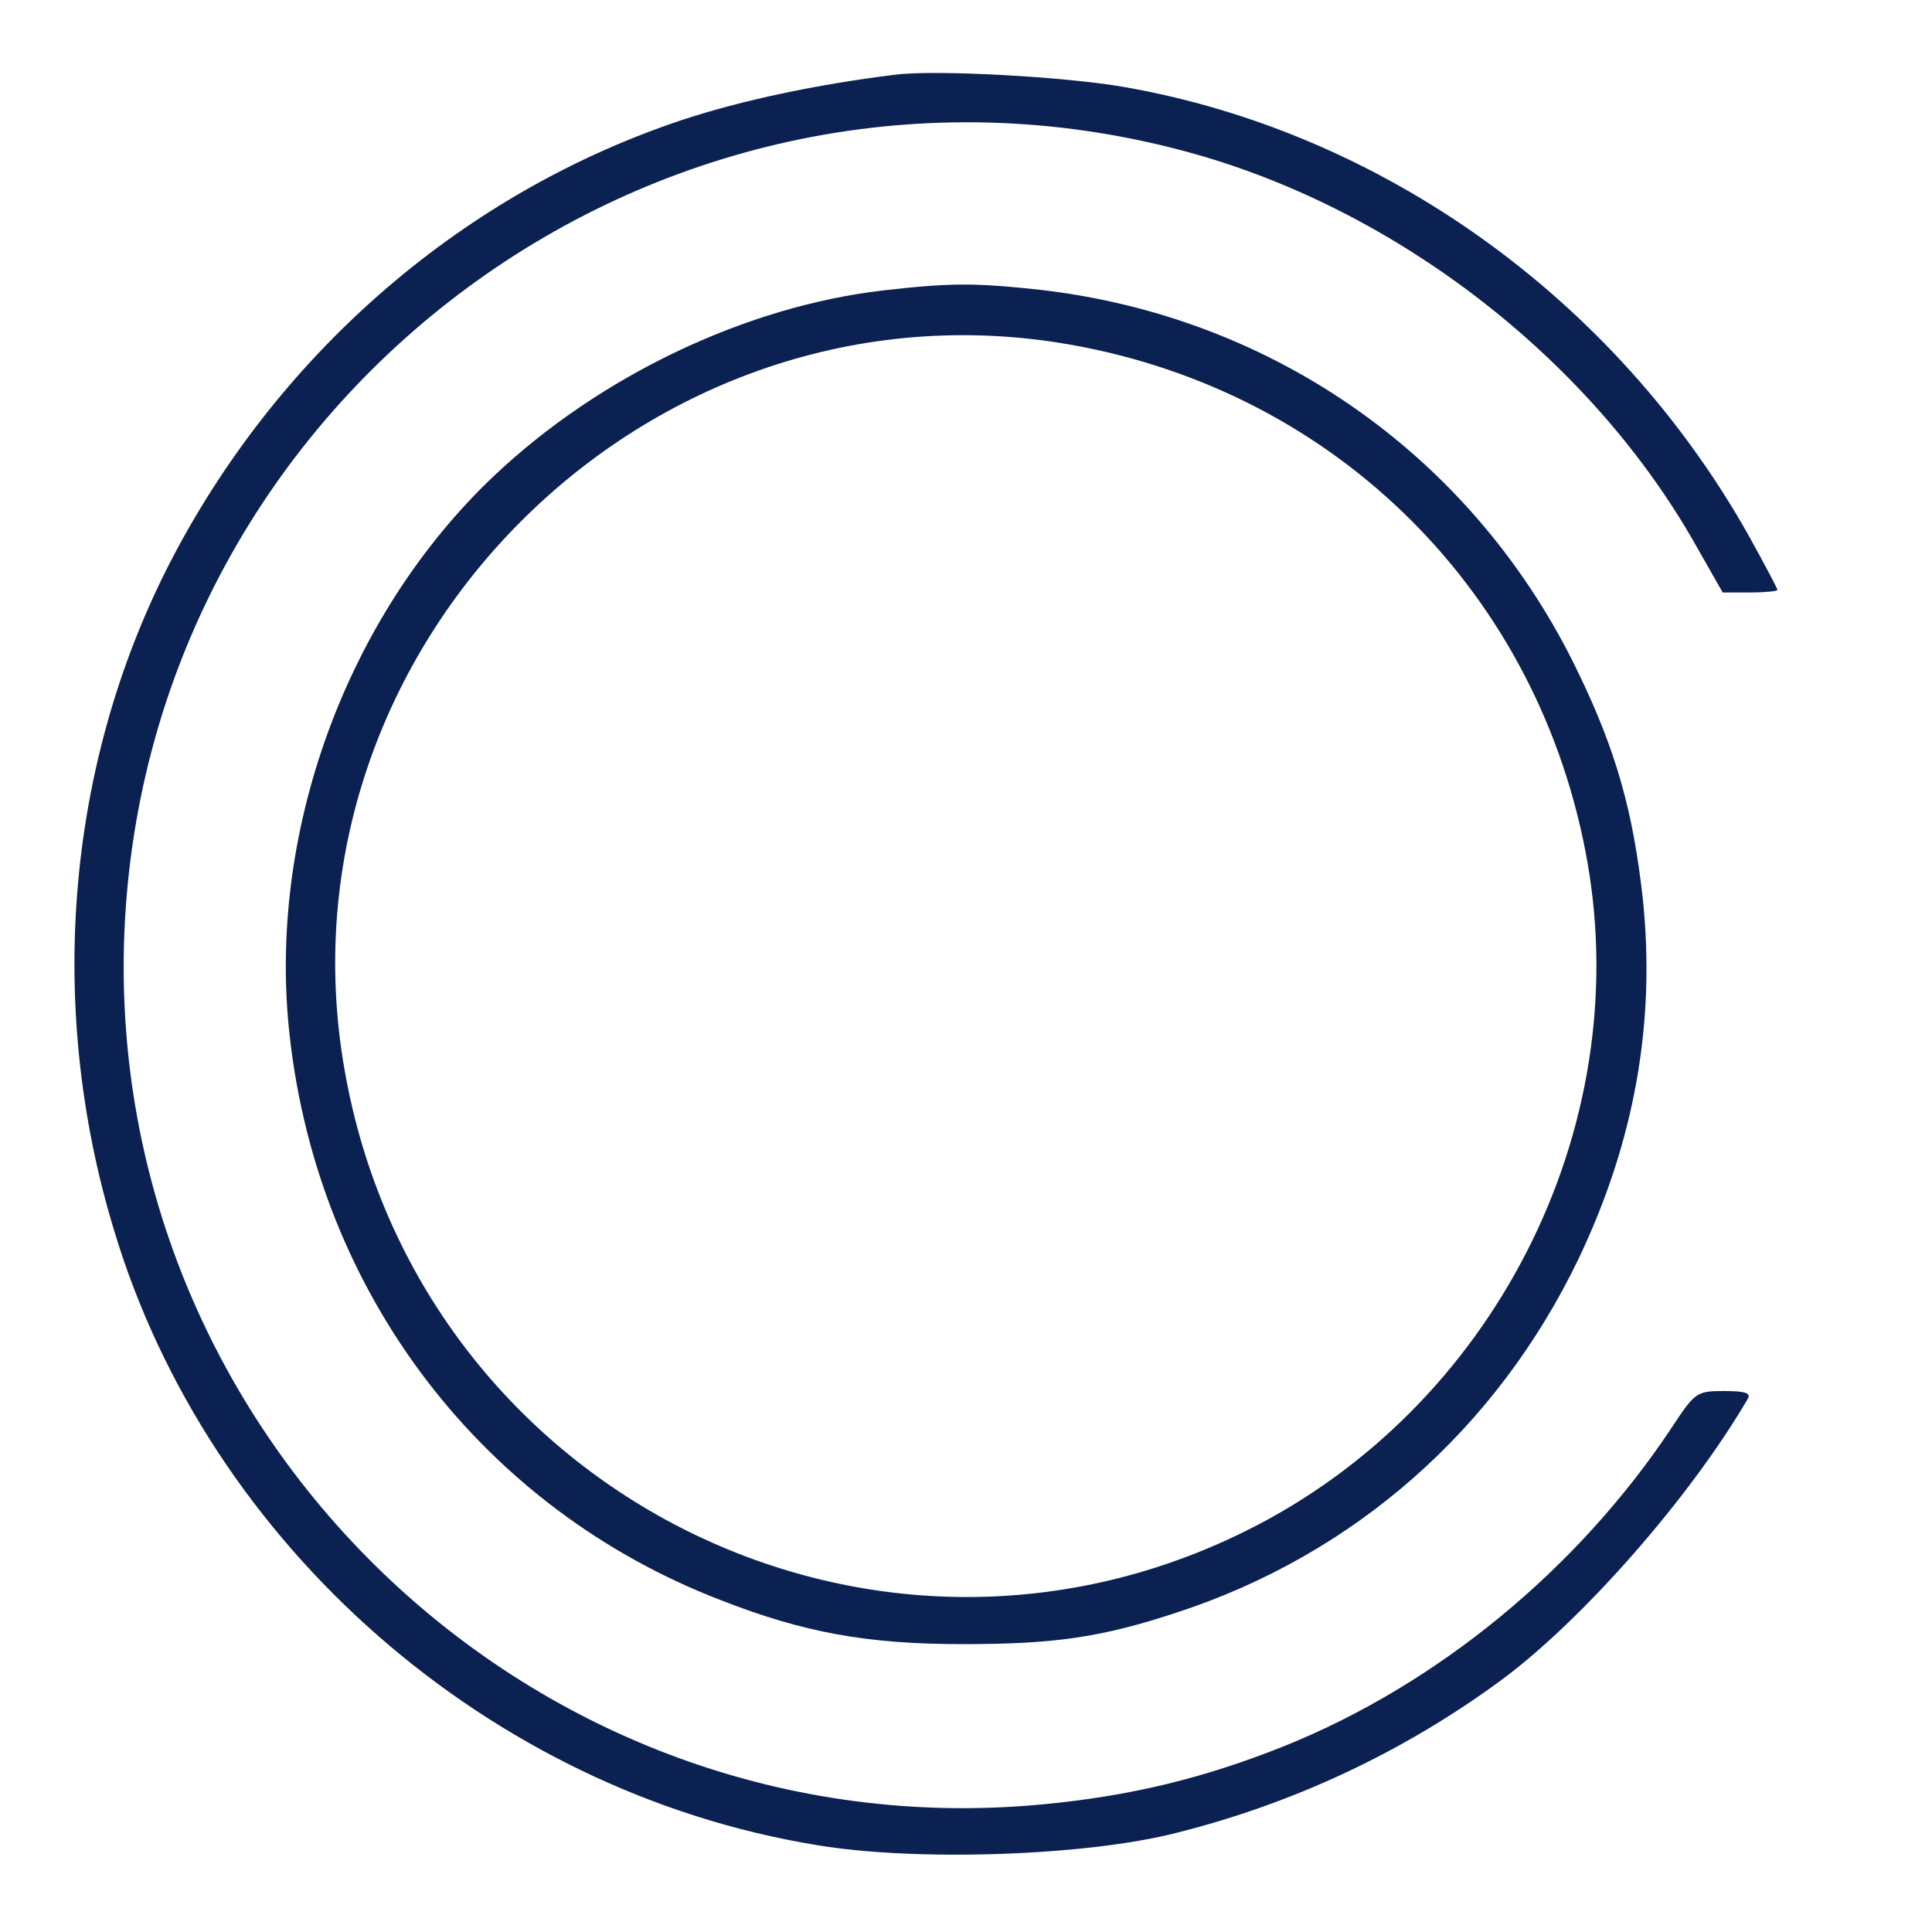
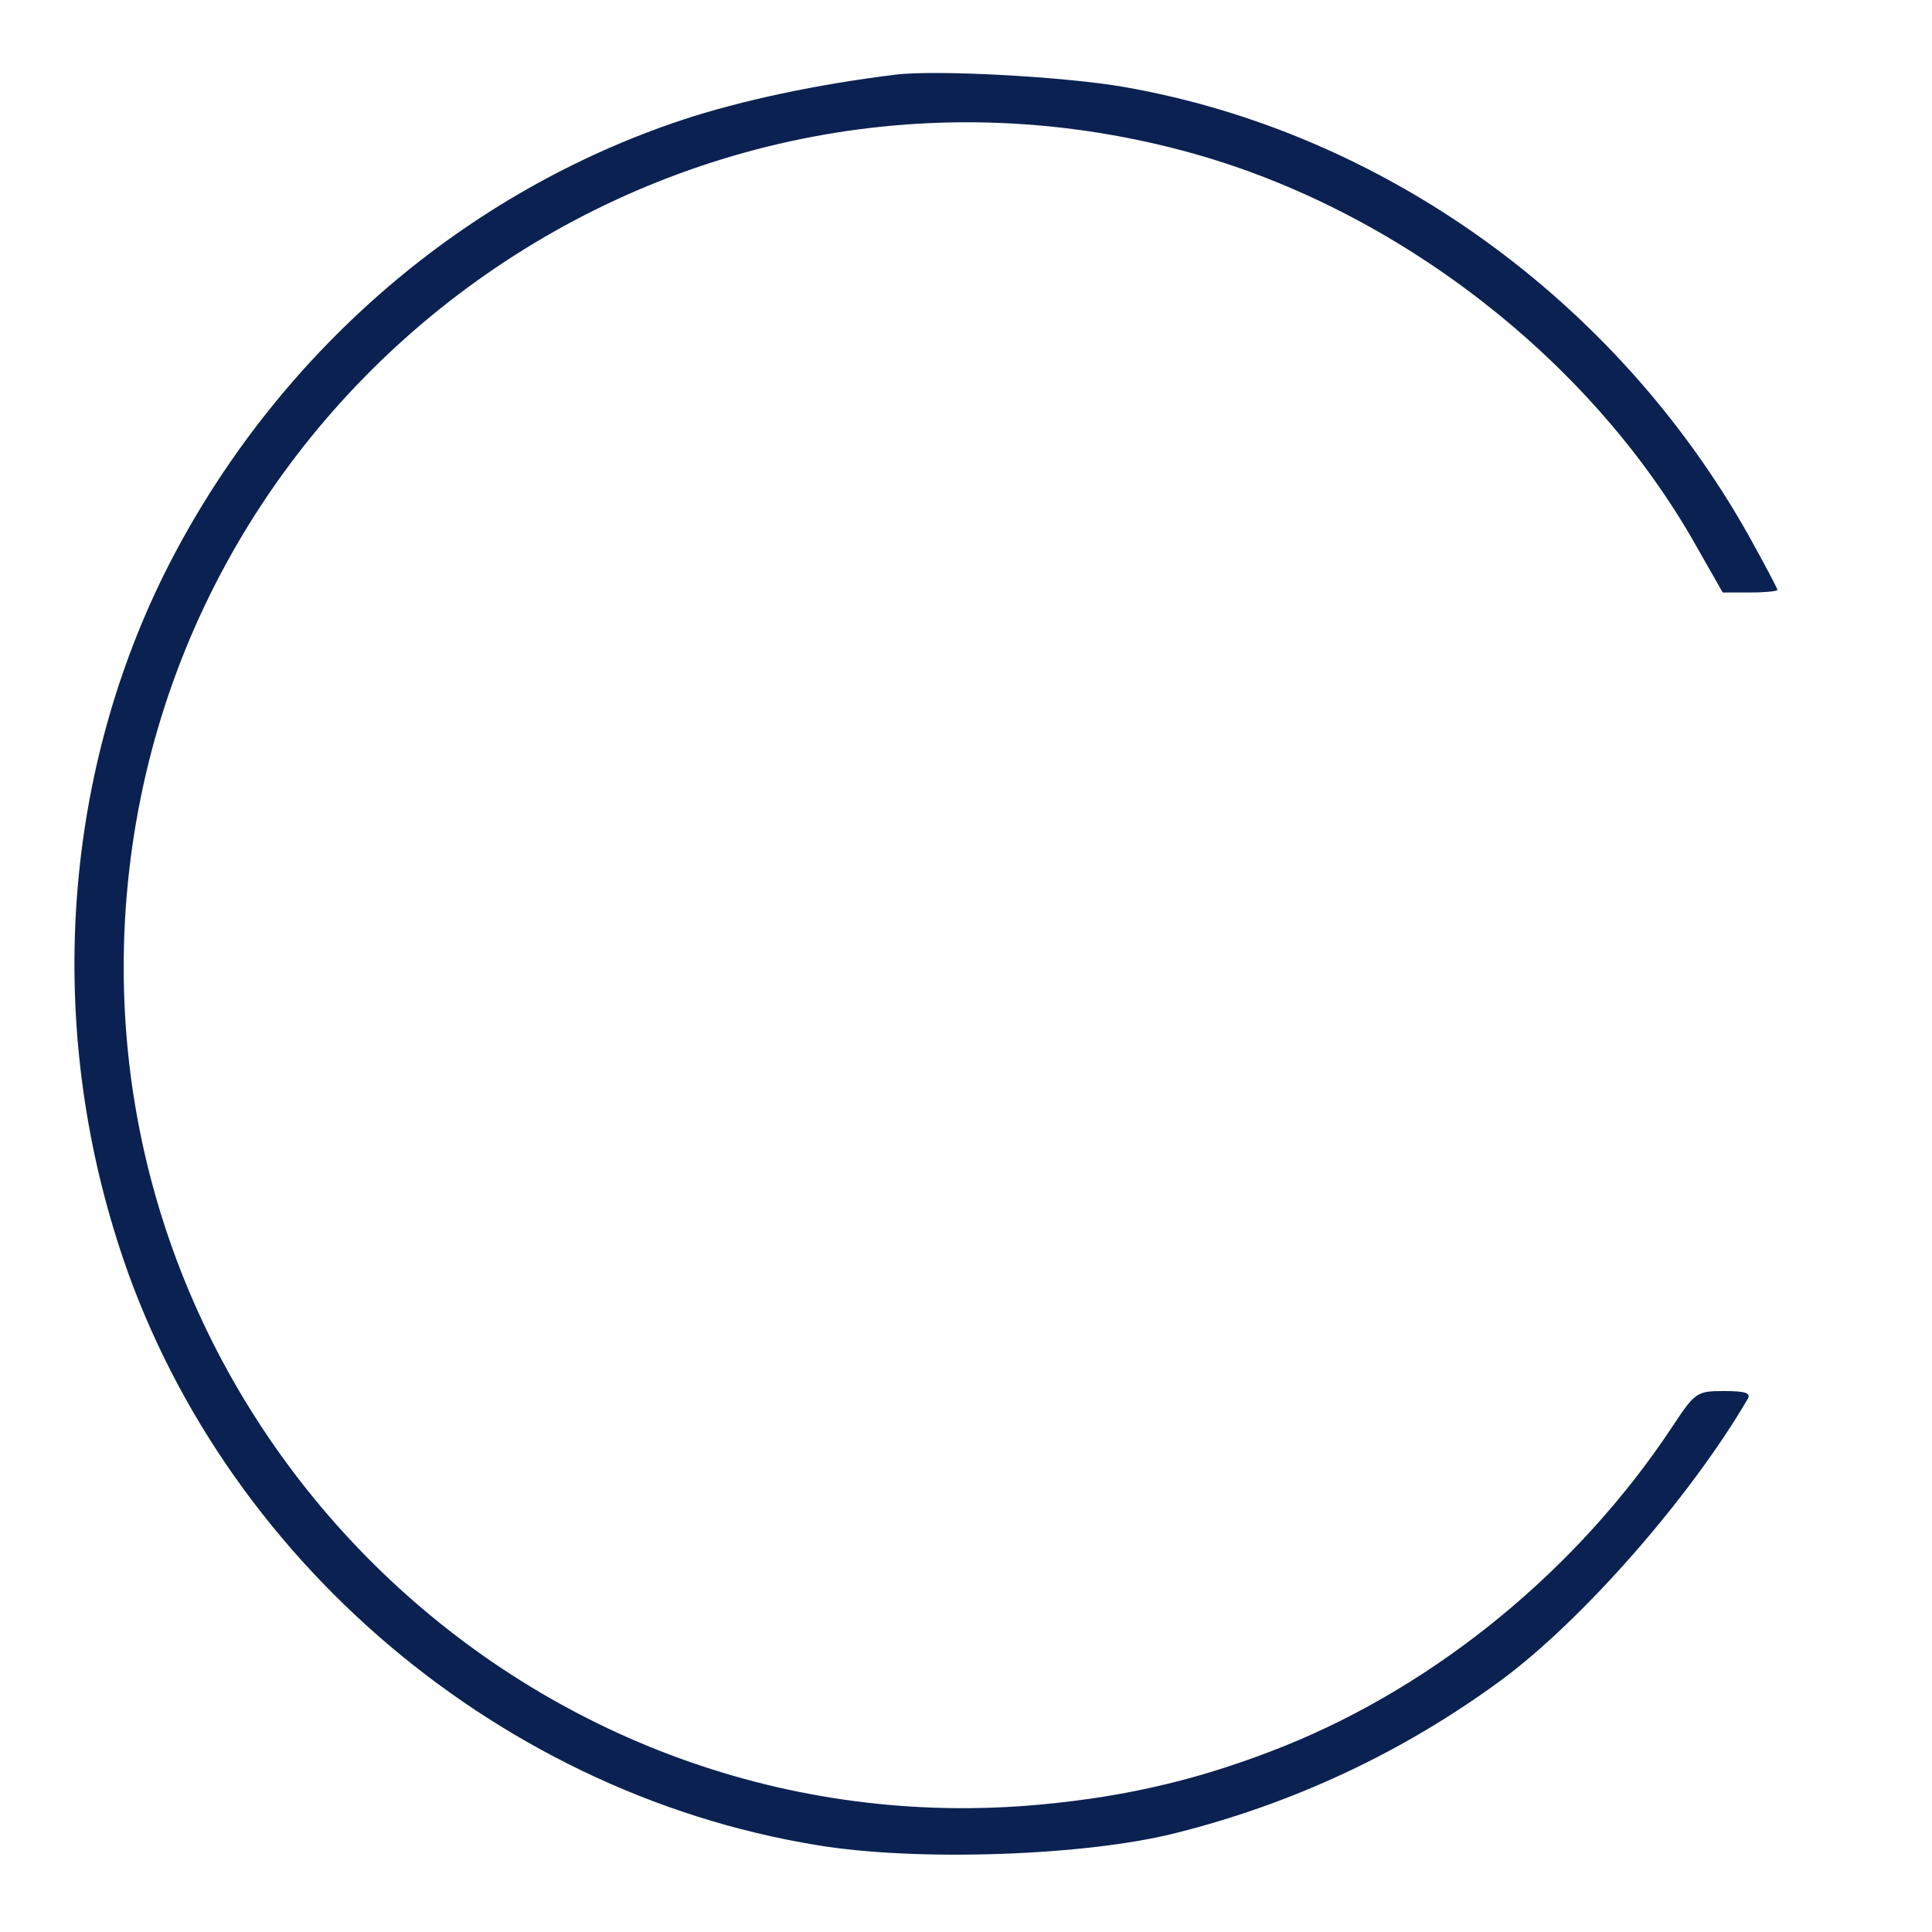
<svg xmlns="http://www.w3.org/2000/svg" version="1.0" width="300pt" height="300pt" viewBox="0 0 300 300" preserveAspectRatio="xMidYMid meet">
  <g transform="translate(0,300) scale(0.1,-0.1)" fill="#0B2151" stroke="none">
    <path d="M1390 2884 c-122 -15 -239 -40 -330 -70 -337 -112 -621 -356 -790 -676 -166 -315 -200 -696 -93 -1048 147 -490 583 -872 1091 -955 154 -26 419 -17 559 19 183 46 353 126 504 237 126 93 293 283 383 437 5 9 -4 12 -37 12 -43 0 -45 -2 -82 -58 -145 -218 -362 -397 -600 -493 -125 -50 -239 -78 -378 -91 -789 -74 -1466 578 -1423 1372 46 836 857 1417 1661 1191 315 -89 608 -315 771 -595 l49 -86 43 0 c23 0 42 2 42 4 0 2 -20 40 -45 85 -206 366 -568 626 -970 696 -92 16 -292 27 -355 19z" />
-     <path d="M1371 2549 c-214 -25 -440 -133 -604 -288 -230 -218 -353 -557 -317 -871 45 -400 300 -733 670 -875 128 -50 226 -68 375 -68 141 0 214 10 332 49 276 90 497 285 624 549 87 182 120 367 100 559 -15 135 -41 229 -100 351 -159 332 -470 553 -836 595 -102 11 -139 11 -244 -1z m290 -84 c416 -73 731 -388 804 -804 73 -417 -147 -848 -530 -1038 -587 -292 -1287 66 -1400 716 -115 655 471 1241 1126 1126z" />
  </g>
</svg>